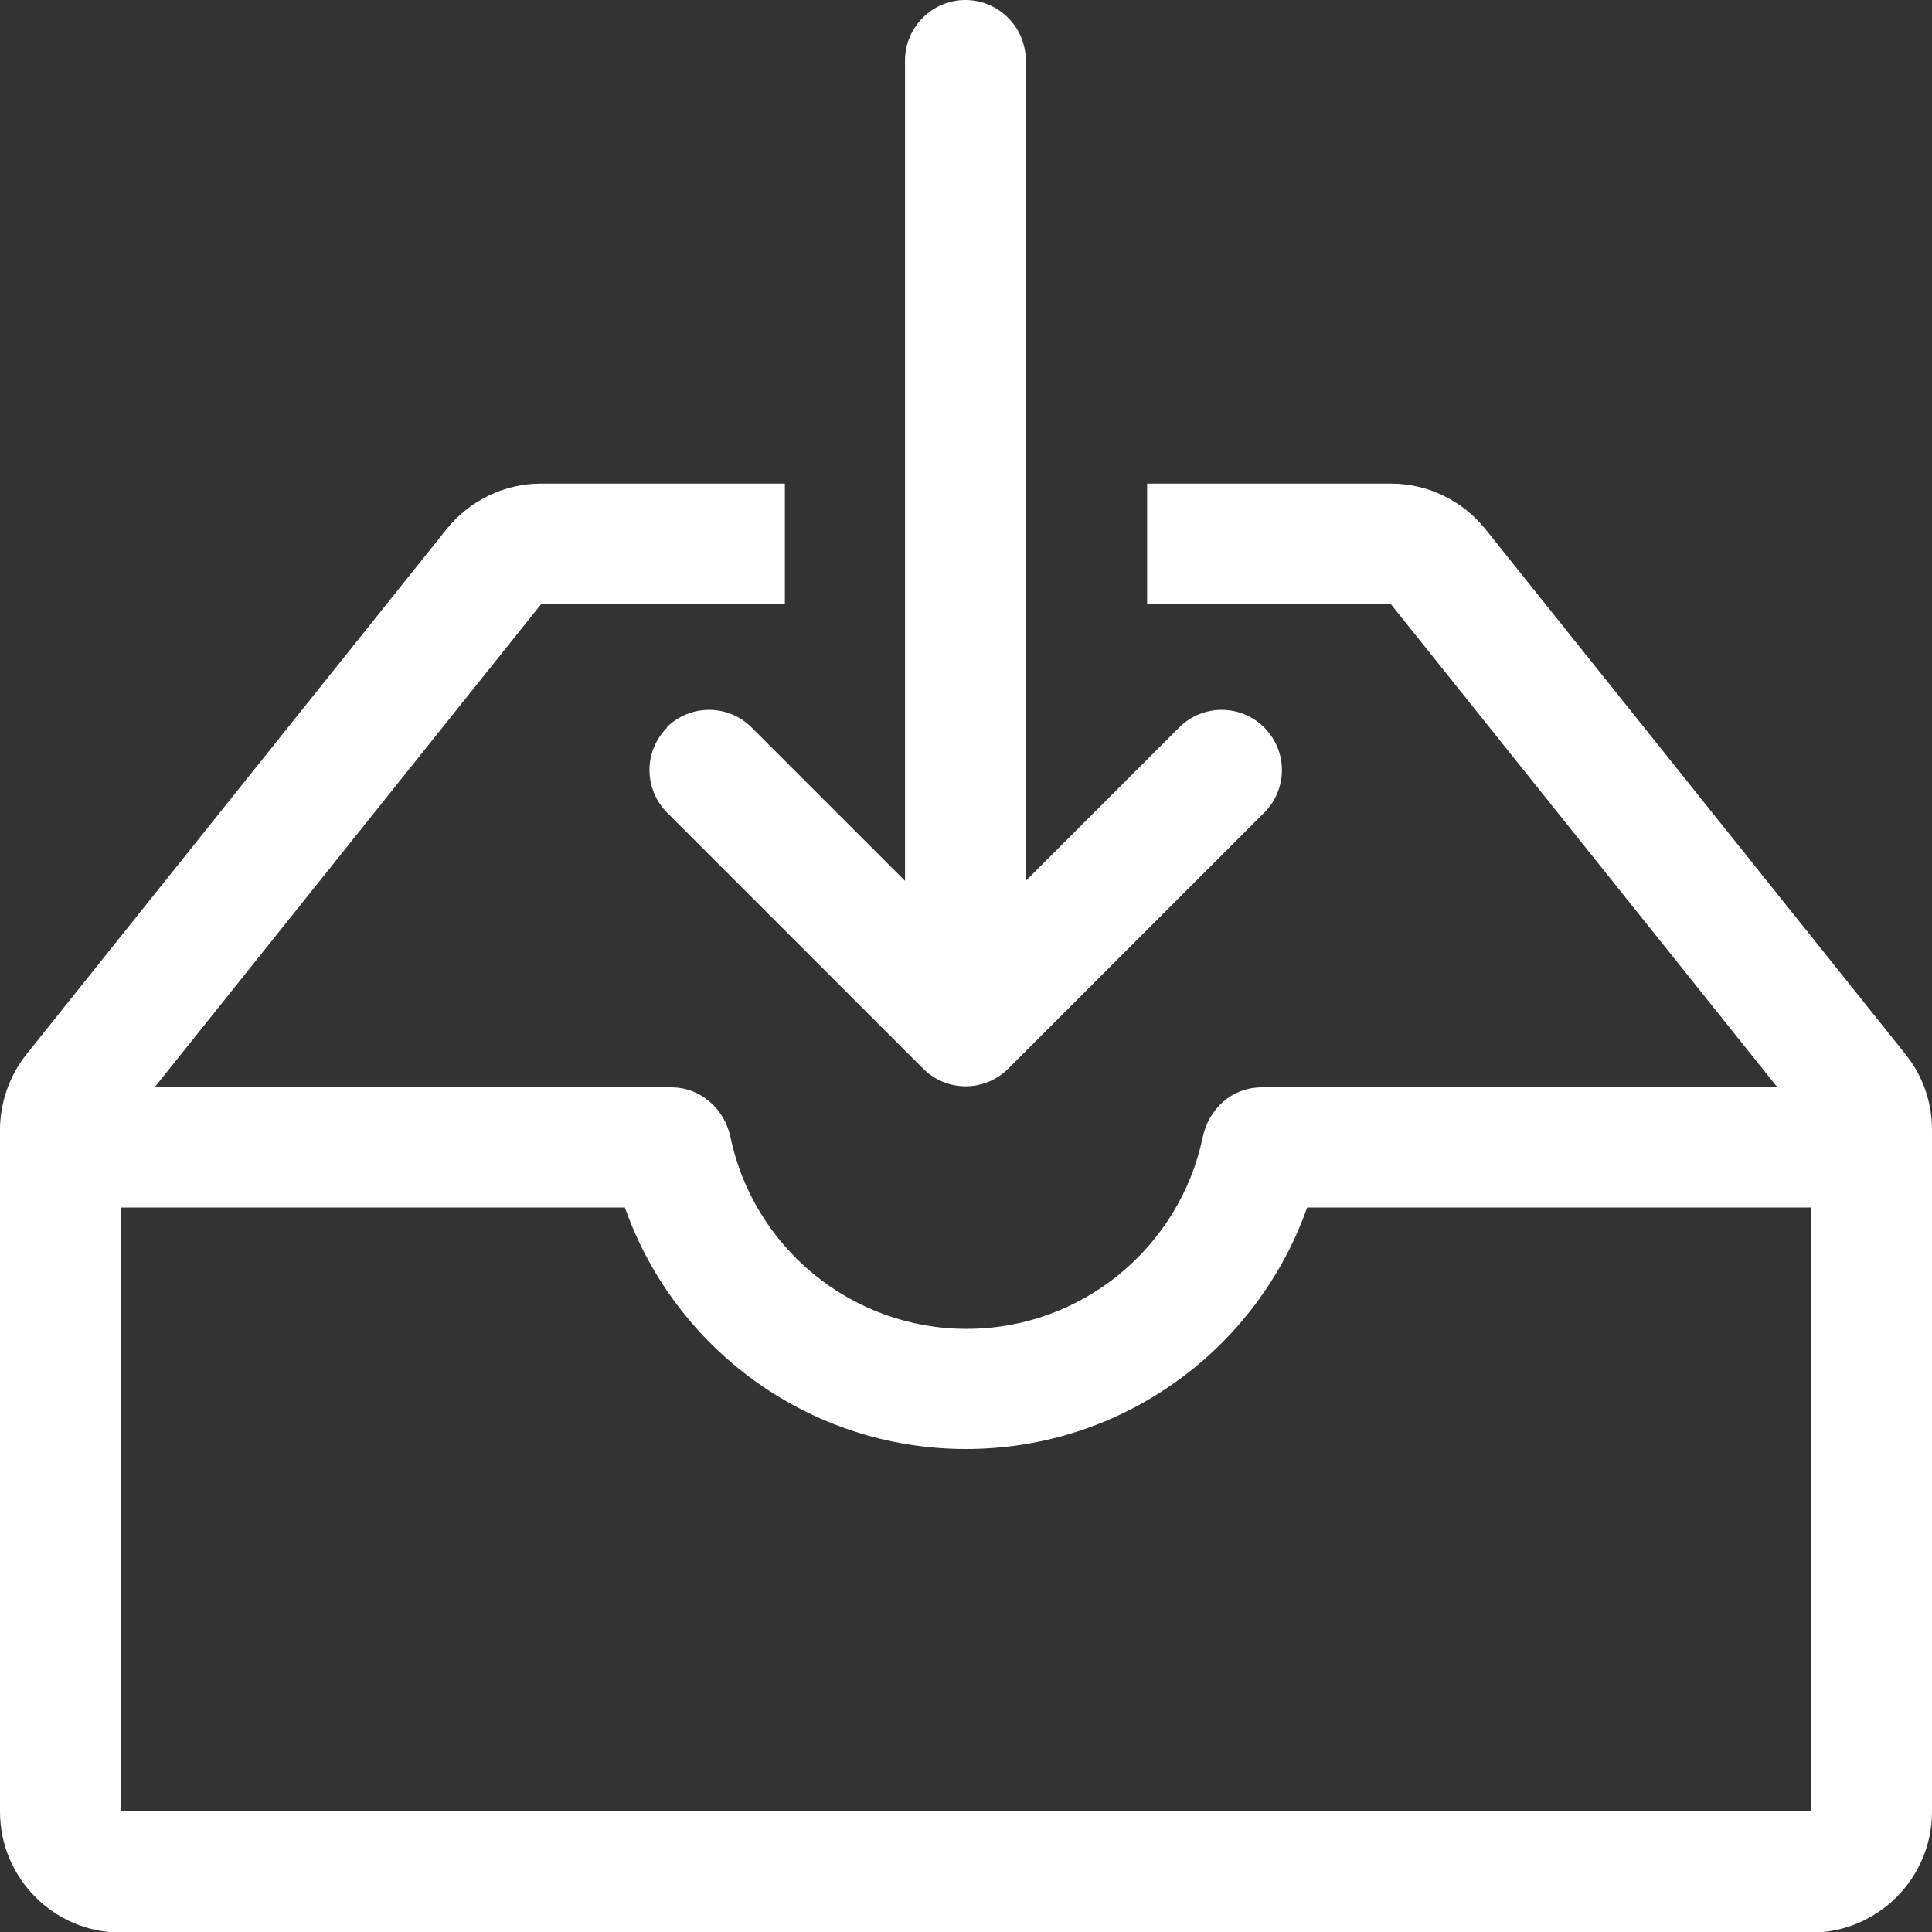
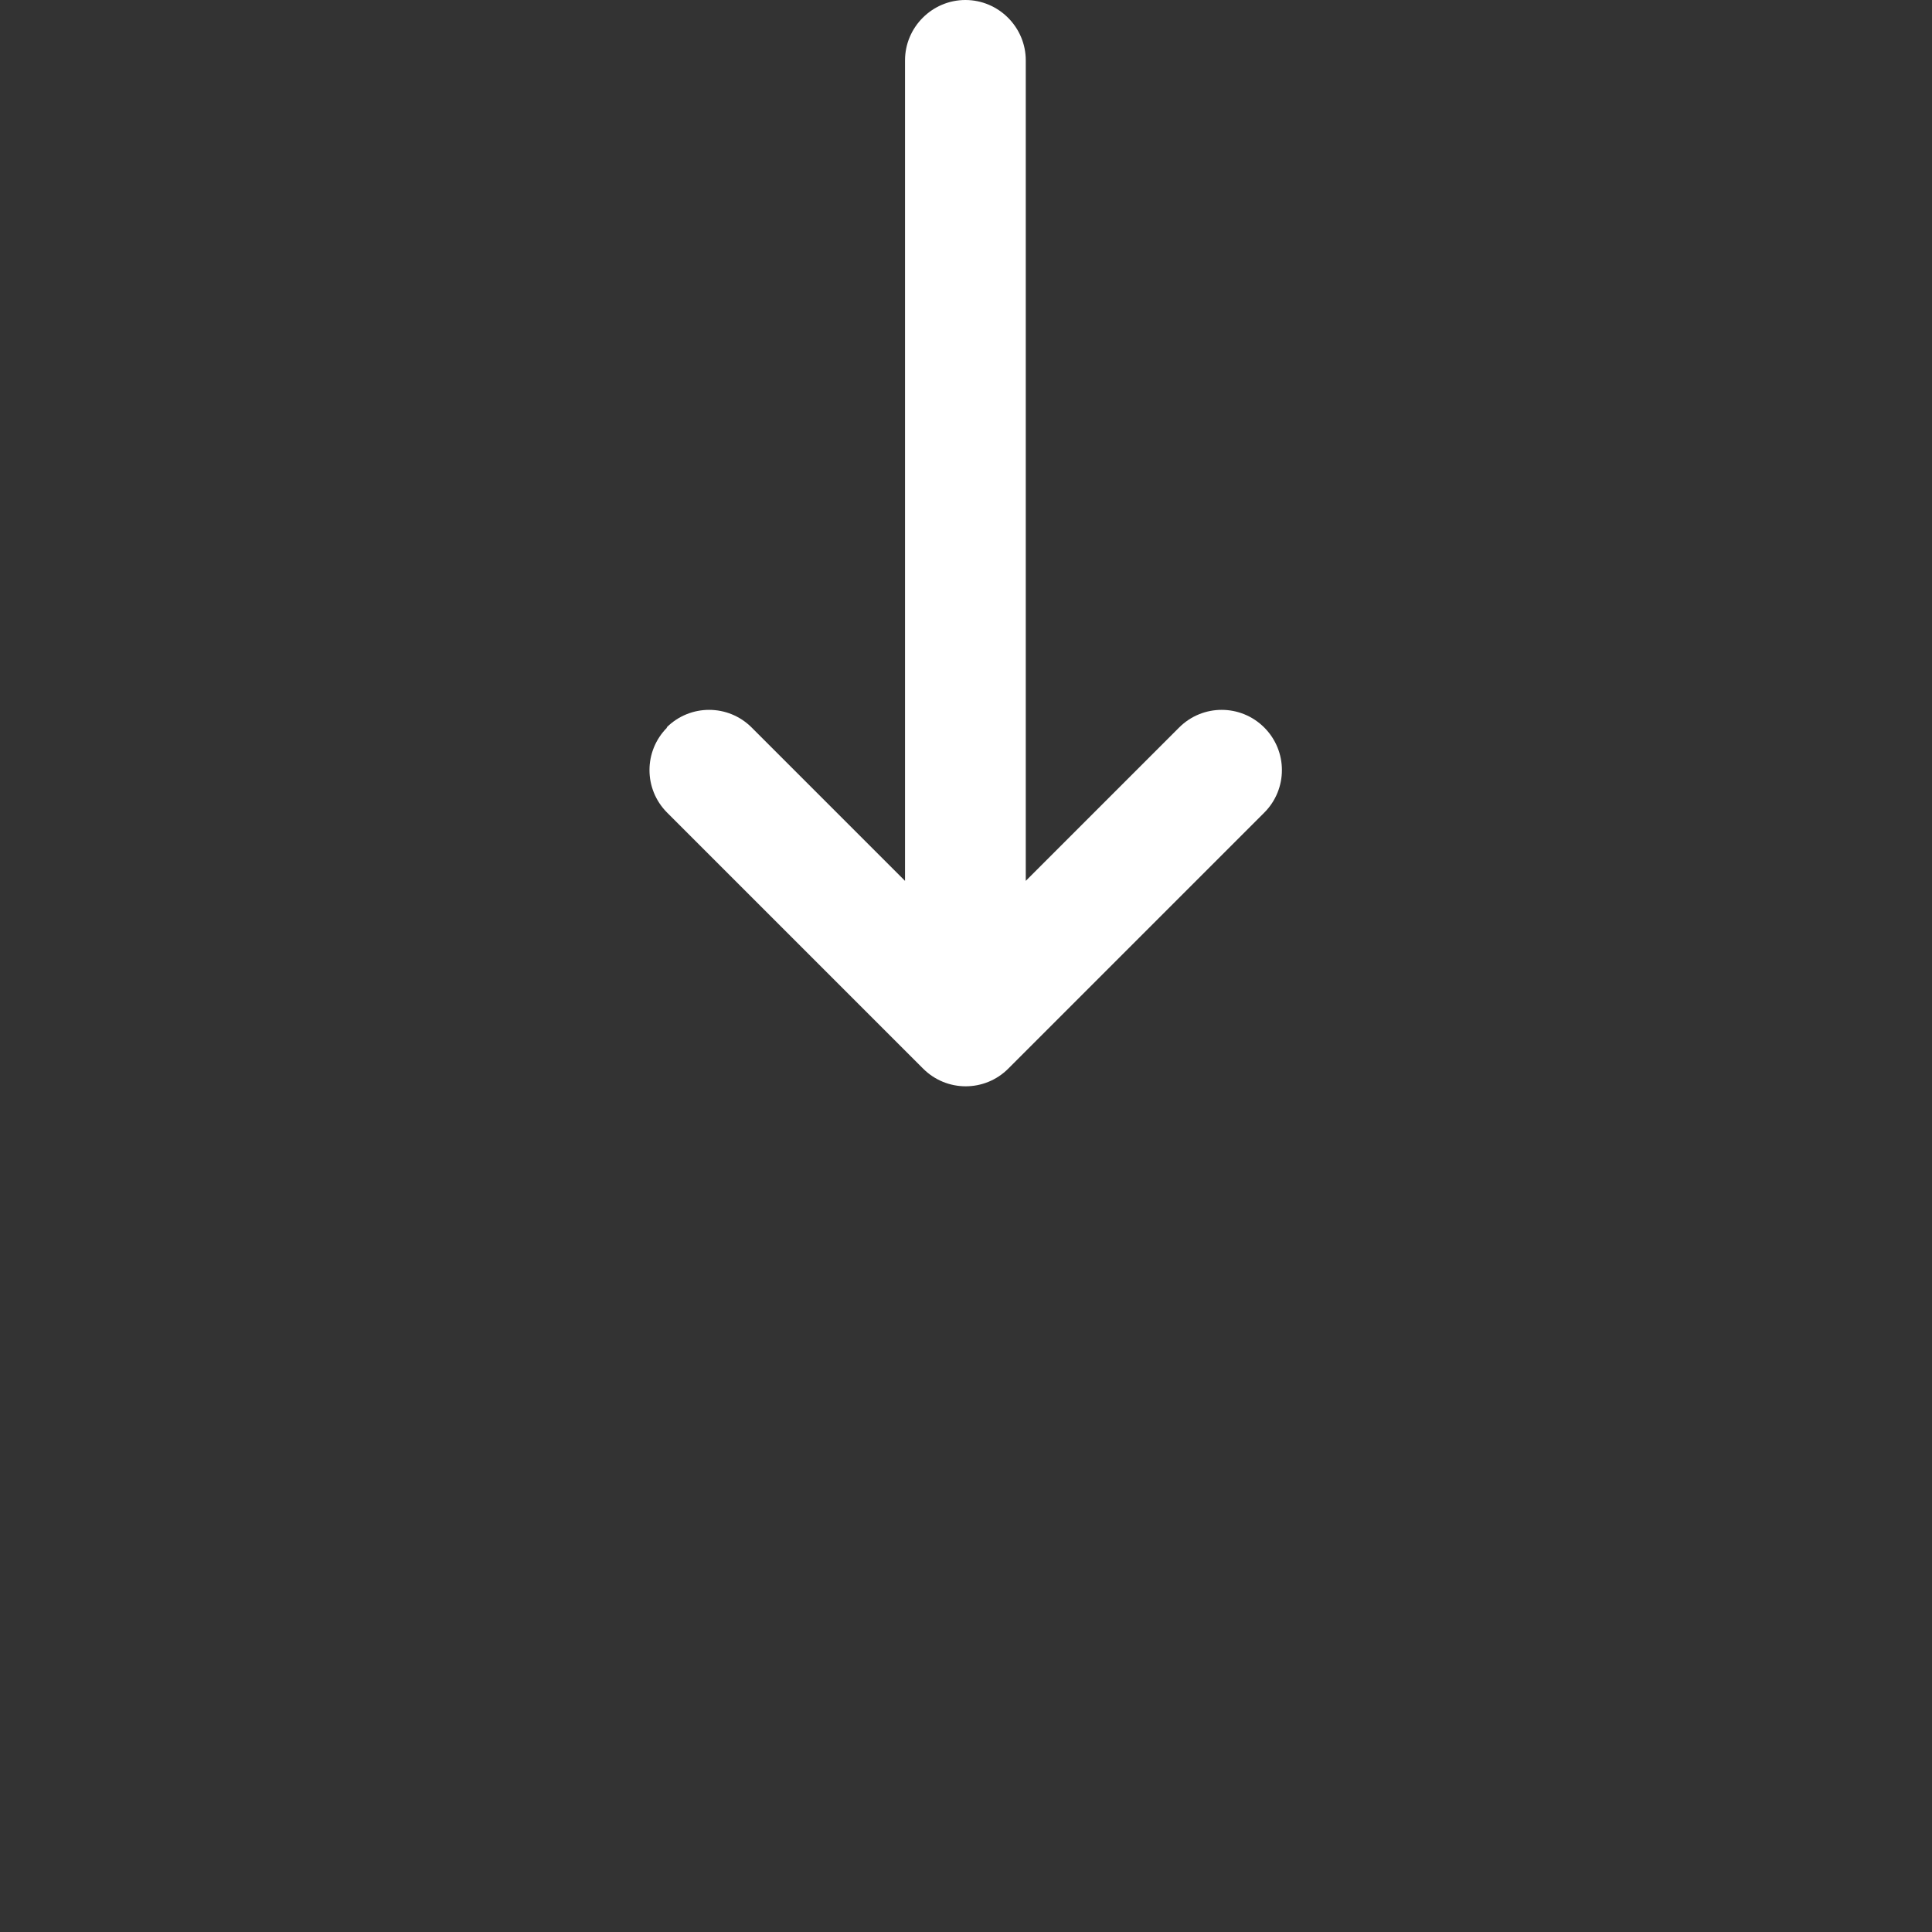
<svg xmlns="http://www.w3.org/2000/svg" width="32" height="32" viewBox="0 0 32 32" fill="none">
  <rect x="0" y="0" width="32" height="32" fill="#333333" stroke="none" />
-   <path d="M31.56 17.46L24.6 8.76C24.22 8.29 23.65 8.01 23.04 8.01H19V10.01H23.04L29.44 18.01H20.9C20.41 18.01 20.02 18.36 19.92 18.84C19.54 20.65 17.93 22.01 16.01 22.01C14.09 22.01 12.48 20.65 12.1 18.84C12 18.36 11.6 18.01 11.12 18.01H2.56L8.96 10.01H13V8.01H8.96C8.35 8.01 7.78 8.29 7.4 8.76L0.44 17.46C0.16 17.81 0 18.26 0 18.71V30.01C0 31.11 0.9 32.01 2 32.01H30C31.1 32.01 32 31.11 32 30.01V18.71C32 18.26 31.85 17.82 31.56 17.46ZM2 30V20H10.35C11.17 22.33 13.39 24 16 24C18.61 24 20.83 22.33 21.65 20H30V30H2Z" fill="white" />
  <path d="M11.05 12.05C10.66 12.44 10.66 13.07 11.05 13.46L15.29 17.7C15.68 18.09 16.31 18.09 16.7 17.7L20.94 13.46C21.33 13.07 21.33 12.44 20.94 12.05C20.55 11.66 19.92 11.66 19.53 12.05L16.99 14.59V1C16.99 0.45 16.54 0 15.99 0C15.44 0 14.99 0.45 14.99 1V14.59L12.45 12.05C12.06 11.66 11.43 11.66 11.04 12.05H11.05Z" fill="white" />
</svg>